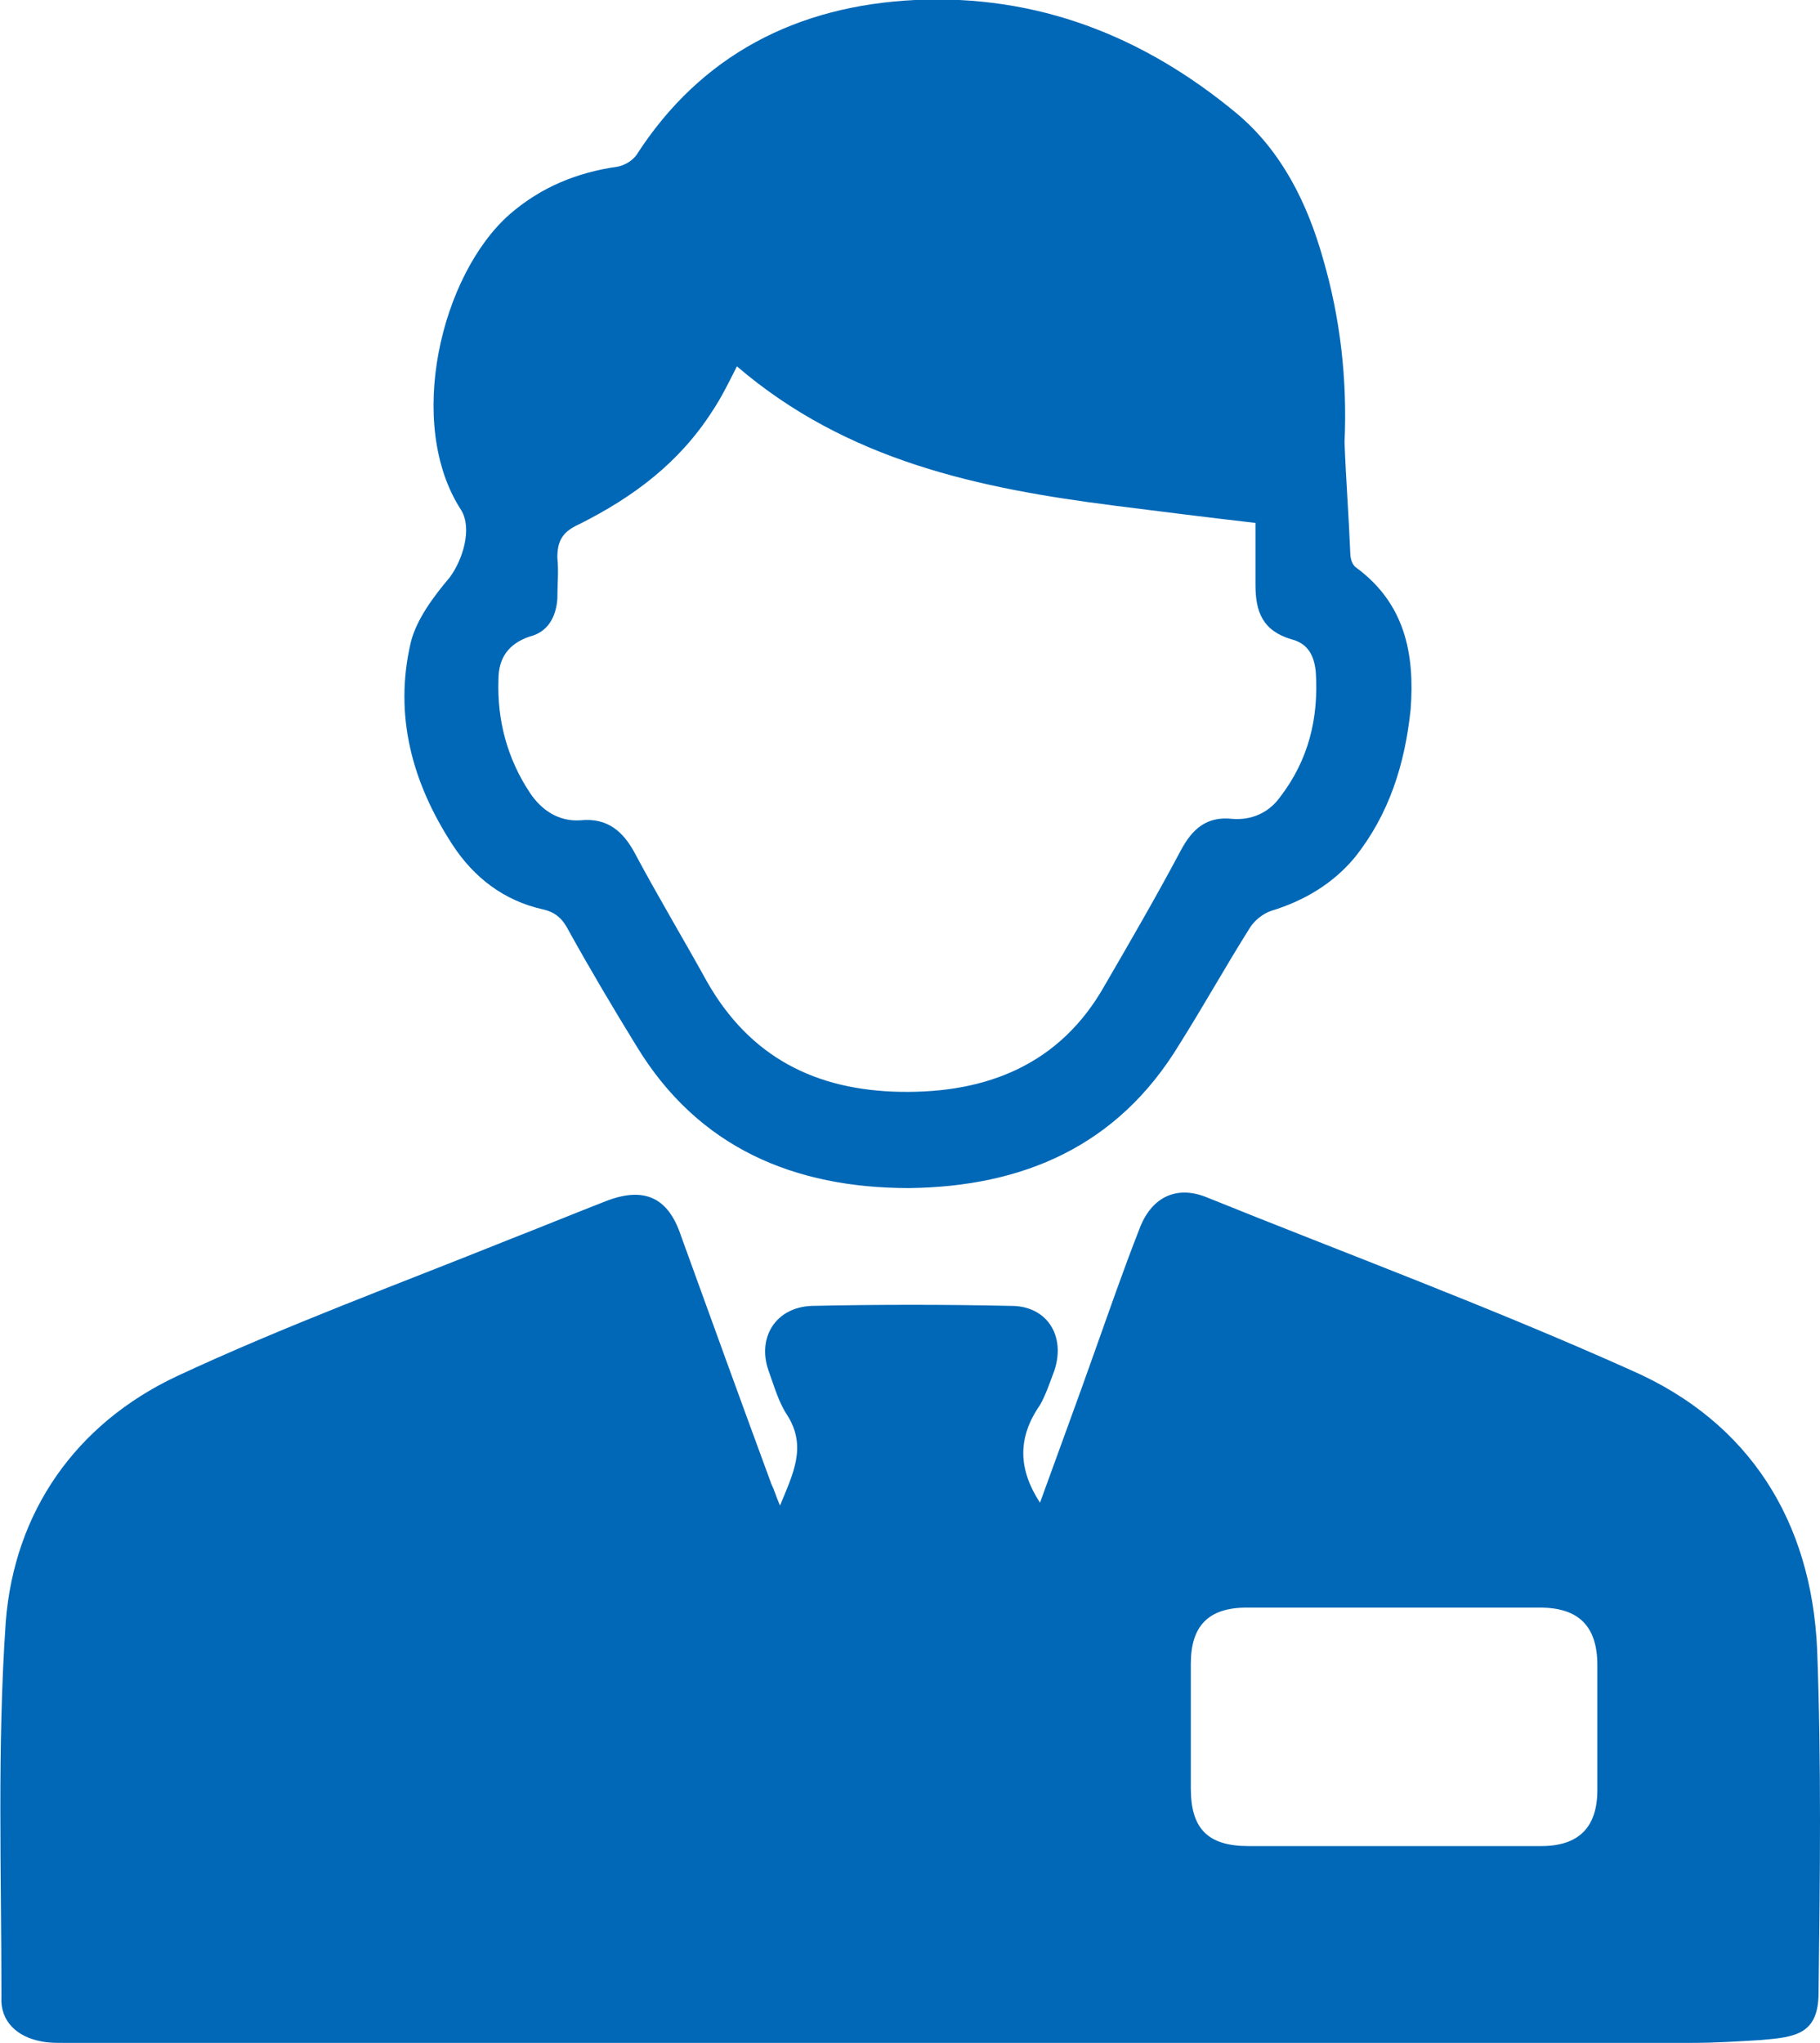
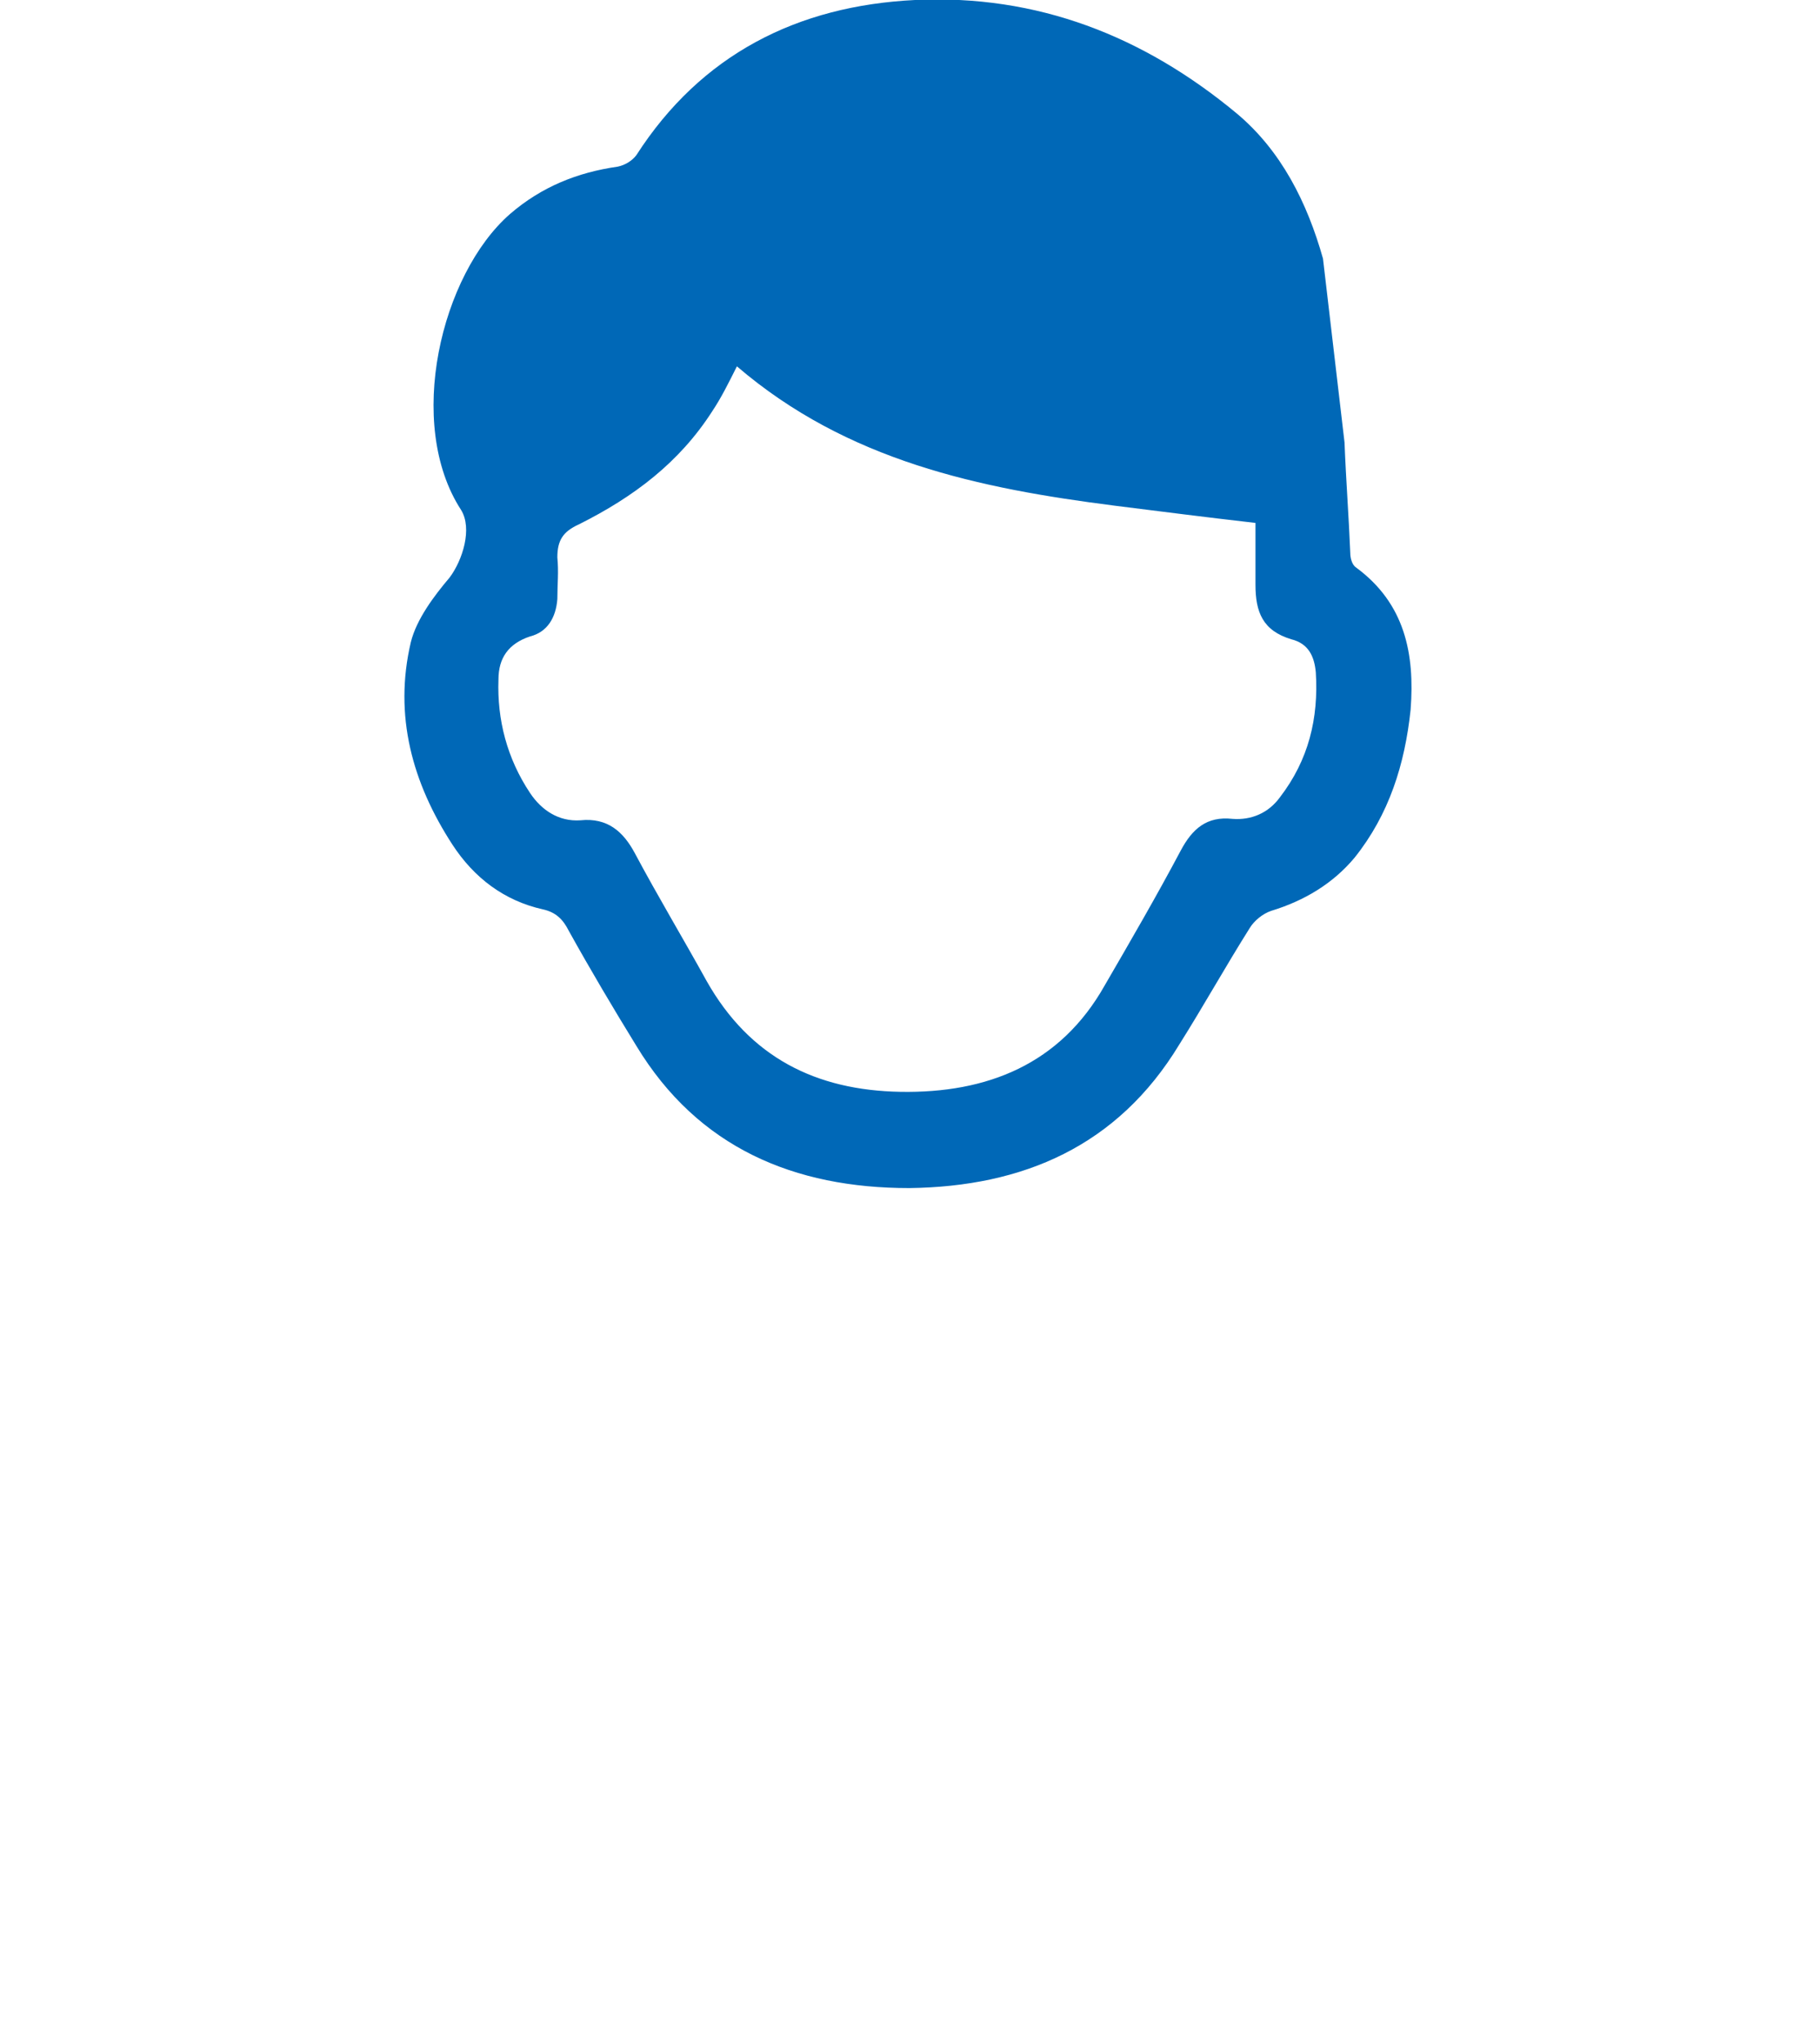
<svg xmlns="http://www.w3.org/2000/svg" version="1.1" id="圖層_1" x="0px" y="0px" width="126.7px" height="142.2px" viewBox="0 0 126.7 142.2" style="enable-background:new 0 0 126.7 142.2;" xml:space="preserve">
  <style type="text/css">
	.st0{fill:#0068B7;}
</style>
  <g>
-     <path class="st0" d="M72.4,104.6c1.3-3.6,2.6-7.1,3.8-10.5c1-2.8,2-5.7,3.1-8.5c0.8-2.2,2.5-3.1,4.6-2.3c9.9,4,19.9,7.7,29.7,12.1   c8.2,3.6,12.5,10.5,12.9,19.4c0.3,7.9,0.2,15.9,0.1,23.9c0,2.9-1.6,3.1-4,3.3c-1.6,0.1-3.2,0.2-4.8,0.2c-37.8,0-75.6,0-113.4,0   c-0.5,0-1,0-1.5-0.1c-1.7-0.3-2.9-1.4-2.8-3.1c0-8.7-0.3-17.4,0.3-26.1c0.6-7.7,4.9-13.8,11.9-17.1c7.5-3.5,15.4-6.4,23.1-9.5   c2.3-0.9,4.5-1.8,6.8-2.7c2.6-1,4.3-0.3,5.2,2.4c2.1,5.8,4.2,11.6,6.3,17.3c0.2,0.4,0.3,0.8,0.6,1.5c0.9-2.2,1.9-4.1,0.5-6.3   c-0.6-0.9-0.9-2-1.3-3.1c-0.8-2.3,0.5-4.4,3-4.5c4.6-0.1,9.3-0.1,13.9,0c2.5,0,3.8,2.1,3,4.5c-0.3,0.8-0.6,1.7-1,2.4   C70.8,100.1,70.9,102.3,72.4,104.6z M97,128.5c3.4,0,6.8,0,10.3,0c2.6,0,3.9-1.3,3.9-3.9c0-2.9,0-5.8,0-8.7c0-2.7-1.3-4-4-4   c-6.8,0-13.6,0-20.4,0c-2.7,0-3.9,1.3-3.9,3.9c0,2.9,0,5.8,0,8.7c0,2.8,1.2,4,4,4C90.2,128.5,93.6,128.5,97,128.5z" />
-     <path class="st0" d="M93.6,30.8c0.1,2.6,0.3,5.2,0.4,7.7c0,0.3,0.1,0.8,0.4,1c3.4,2.5,4.1,6,3.8,9.9c-0.4,3.8-1.5,7.3-3.9,10.3   c-1.5,1.8-3.5,3-5.8,3.7c-0.6,0.2-1.2,0.7-1.5,1.2c-1.7,2.7-3.2,5.4-4.9,8.1c-4.3,7.1-10.9,9.9-18.8,10c-8,0-14.7-2.8-19-9.9   c-1.6-2.6-3.2-5.3-4.7-8c-0.4-0.8-0.9-1.3-1.8-1.5c-2.7-0.6-4.8-2.2-6.3-4.5c-2.8-4.3-4.1-9-2.9-14.1c0.4-1.6,1.6-3.2,2.7-4.5   c0.9-1.2,1.6-3.4,0.8-4.7c-3.9-6-1.4-16.4,3.4-20.6c2.2-1.9,4.7-2.9,7.5-3.3c0.5-0.1,1-0.4,1.3-0.8C48.8,3.8,55.5,0.4,63.7,0   c8.5-0.4,15.9,2.5,22.4,7.9c3.1,2.6,4.9,6.2,6,10.1C93.3,22.1,93.8,26.4,93.6,30.8z M51.3,25.5c-0.6,1.2-1.1,2.2-1.7,3.1   c-2.3,3.6-5.5,6-9.3,7.9c-1.1,0.5-1.5,1.1-1.5,2.3c0.1,1,0,1.9,0,2.9c-0.1,1.3-0.7,2.3-1.9,2.6c-1.5,0.5-2.2,1.5-2.2,3   c-0.1,2.8,0.6,5.5,2.2,7.9c0.8,1.2,2,2,3.5,1.9c1.9-0.2,3,0.8,3.8,2.3c1.6,3,3.4,6,5,8.9c3,5.3,7.6,7.6,13.5,7.7   c6,0.1,11.1-1.9,14.2-7.4c1.8-3.1,3.6-6.2,5.3-9.4c0.8-1.5,1.8-2.4,3.6-2.2c1.3,0.1,2.5-0.4,3.3-1.5c2-2.6,2.7-5.5,2.5-8.7   c-0.1-1.1-0.5-2-1.7-2.3c-2-0.6-2.5-1.9-2.5-3.8c0-1.5,0-2.9,0-4.3c-3.5-0.4-6.6-0.8-9.8-1.2C68.2,34,59,32.1,51.3,25.5z" />
+     <path class="st0" d="M93.6,30.8c0.1,2.6,0.3,5.2,0.4,7.7c0,0.3,0.1,0.8,0.4,1c3.4,2.5,4.1,6,3.8,9.9c-0.4,3.8-1.5,7.3-3.9,10.3   c-1.5,1.8-3.5,3-5.8,3.7c-0.6,0.2-1.2,0.7-1.5,1.2c-1.7,2.7-3.2,5.4-4.9,8.1c-4.3,7.1-10.9,9.9-18.8,10c-8,0-14.7-2.8-19-9.9   c-1.6-2.6-3.2-5.3-4.7-8c-0.4-0.8-0.9-1.3-1.8-1.5c-2.7-0.6-4.8-2.2-6.3-4.5c-2.8-4.3-4.1-9-2.9-14.1c0.4-1.6,1.6-3.2,2.7-4.5   c0.9-1.2,1.6-3.4,0.8-4.7c-3.9-6-1.4-16.4,3.4-20.6c2.2-1.9,4.7-2.9,7.5-3.3c0.5-0.1,1-0.4,1.3-0.8C48.8,3.8,55.5,0.4,63.7,0   c8.5-0.4,15.9,2.5,22.4,7.9c3.1,2.6,4.9,6.2,6,10.1z M51.3,25.5c-0.6,1.2-1.1,2.2-1.7,3.1   c-2.3,3.6-5.5,6-9.3,7.9c-1.1,0.5-1.5,1.1-1.5,2.3c0.1,1,0,1.9,0,2.9c-0.1,1.3-0.7,2.3-1.9,2.6c-1.5,0.5-2.2,1.5-2.2,3   c-0.1,2.8,0.6,5.5,2.2,7.9c0.8,1.2,2,2,3.5,1.9c1.9-0.2,3,0.8,3.8,2.3c1.6,3,3.4,6,5,8.9c3,5.3,7.6,7.6,13.5,7.7   c6,0.1,11.1-1.9,14.2-7.4c1.8-3.1,3.6-6.2,5.3-9.4c0.8-1.5,1.8-2.4,3.6-2.2c1.3,0.1,2.5-0.4,3.3-1.5c2-2.6,2.7-5.5,2.5-8.7   c-0.1-1.1-0.5-2-1.7-2.3c-2-0.6-2.5-1.9-2.5-3.8c0-1.5,0-2.9,0-4.3c-3.5-0.4-6.6-0.8-9.8-1.2C68.2,34,59,32.1,51.3,25.5z" />
  </g>
</svg>